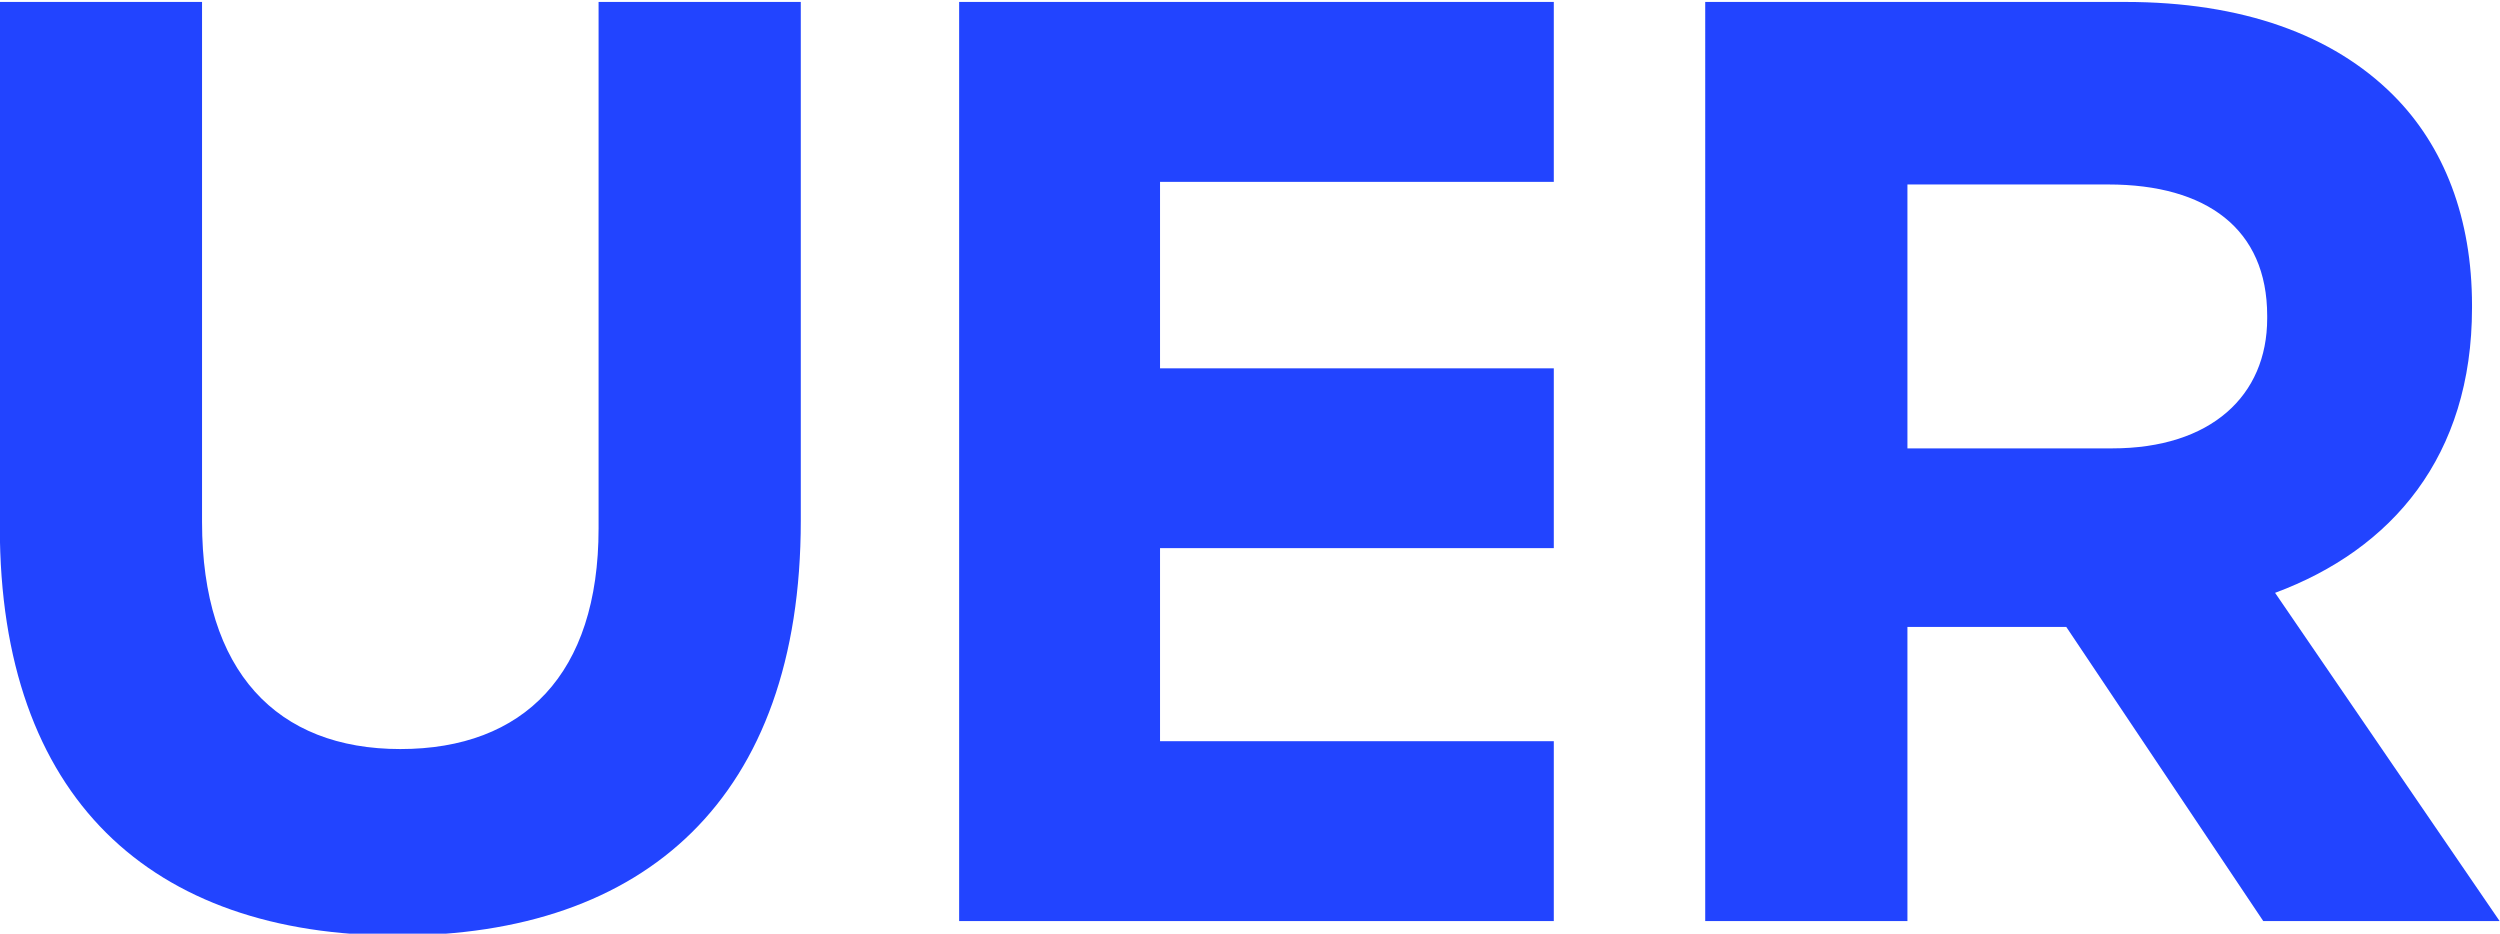
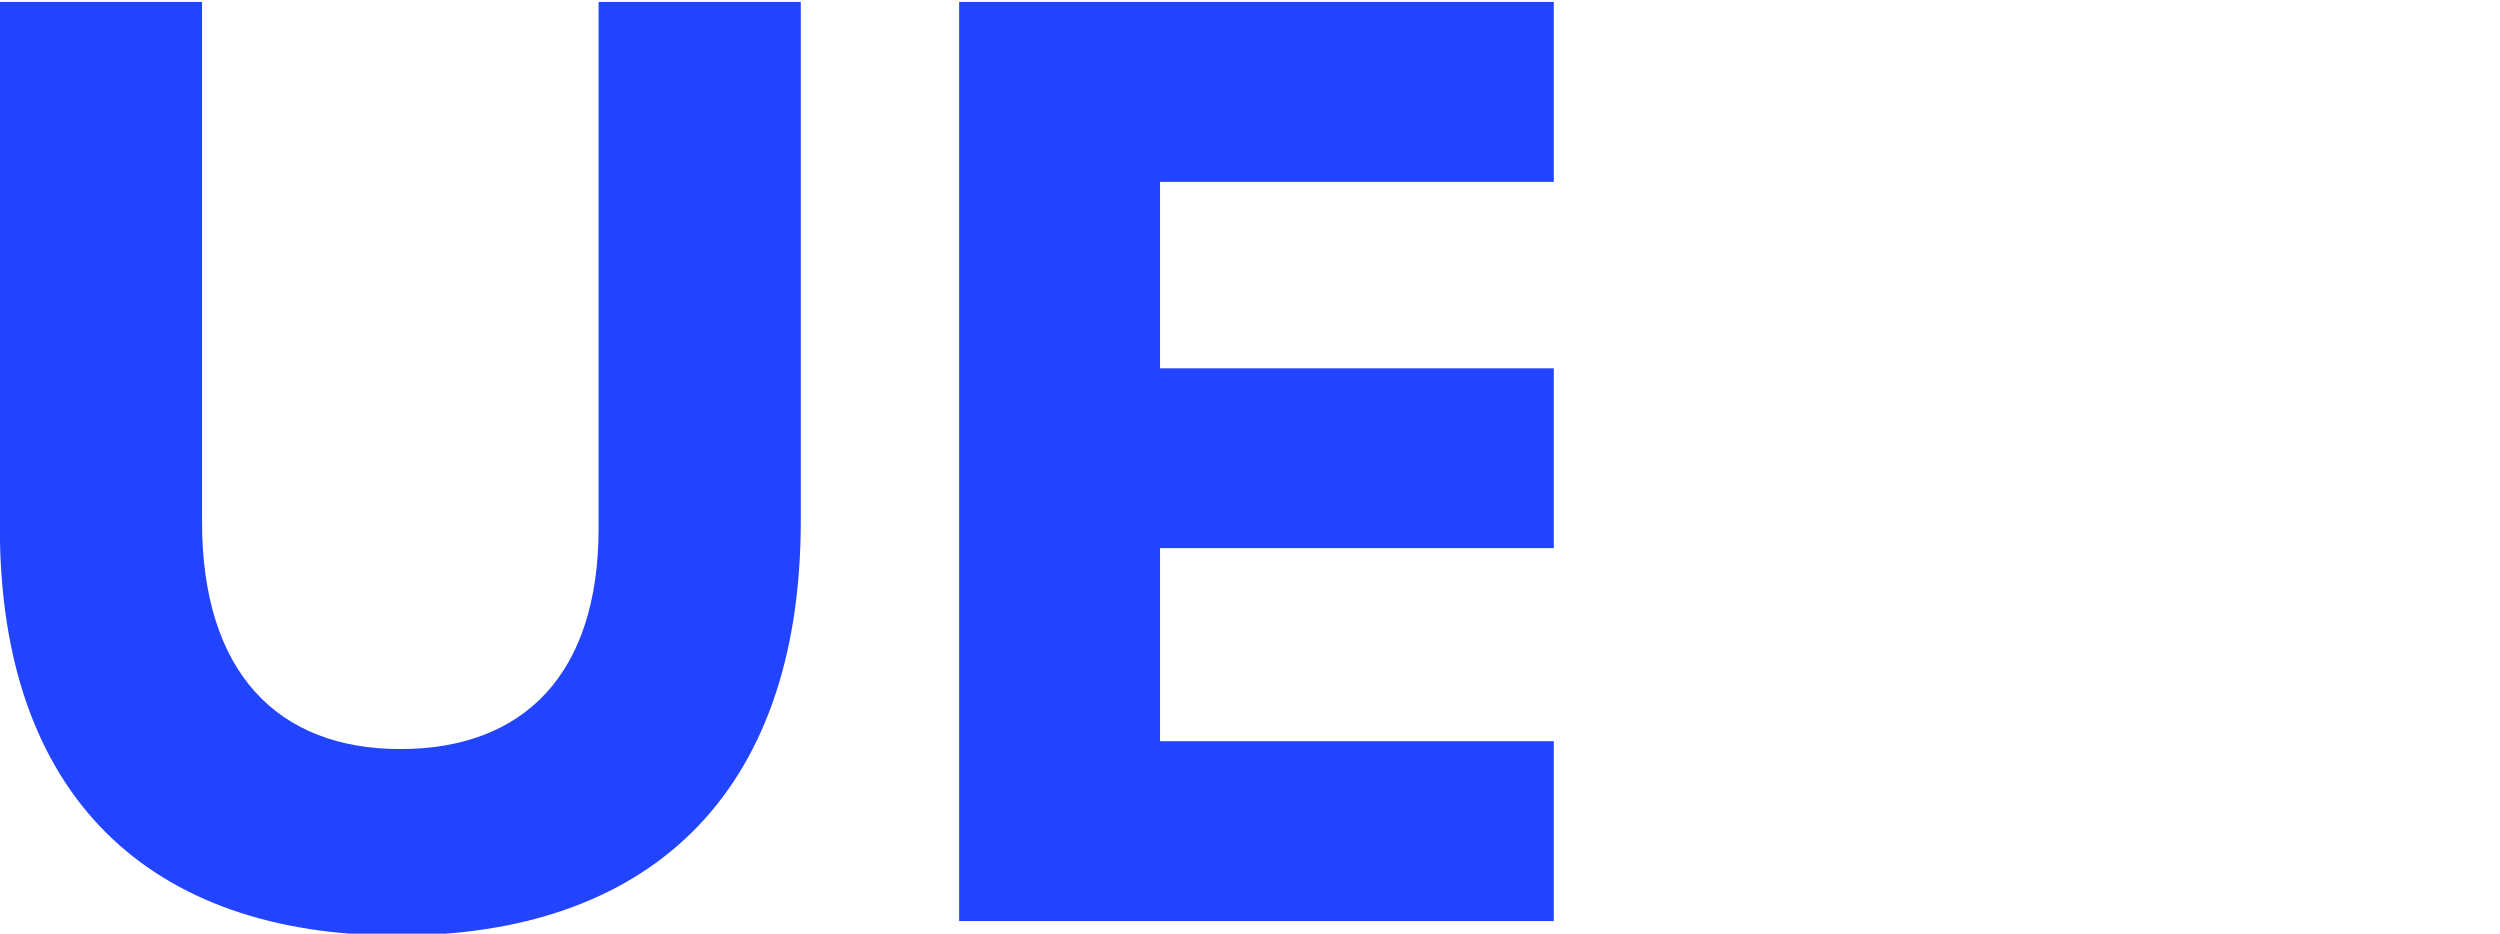
<svg xmlns="http://www.w3.org/2000/svg" xmlns:ns1="http://www.inkscape.org/namespaces/inkscape" xmlns:ns2="http://sodipodi.sourceforge.net/DTD/sodipodi-0.dtd" id="svg2" version="1.1" ns1:version="0.91 r13725" width="455.214" height="170.005" xml:space="preserve" ns2:docname="Logo_UER.svg">
  <defs id="defs6">
    <clipPath clipPathUnits="userSpaceOnUse" id="clipPath282">
      <path d="m 0,0 481.89,0 0,841.89 L 0,841.89 0,0 z" id="path284" ns1:connector-curvature="0" />
    </clipPath>
    <clipPath clipPathUnits="userSpaceOnUse" id="clipPath302">
      <path d="m 0,0 481.89,0 0,841.89 L 0,841.89 0,0 z" id="path304" ns1:connector-curvature="0" />
    </clipPath>
    <linearGradient id="linearGradient3009" spreadMethod="pad" gradientTransform="matrix(292.659,0,0,-292.659,779.528,1.893)" gradientUnits="userSpaceOnUse" y2="0" x2="1" y1="0" x1="0">
      <stop id="stop3011" offset="0" style="stop-opacity:1;stop-color:#003888" />
      <stop id="stop3013" offset="0.868" style="stop-opacity:1;stop-color:#e30043" />
      <stop id="stop3015" offset="0.868" style="stop-opacity:1;stop-color:#e30043" />
      <stop id="stop3017" offset="1" style="stop-opacity:1;stop-color:#e30043" />
    </linearGradient>
    <clipPath id="clipPath3029" clipPathUnits="userSpaceOnUse">
      <path ns1:connector-curvature="0" id="path3031" d="m 0,0 1204.724,0 0,841.89 L 0,841.89 0,0 z" />
    </clipPath>
    <clipPath id="clipPath3251" clipPathUnits="userSpaceOnUse">
-       <path ns1:connector-curvature="0" id="path3253" d="m 0,0 1204.724,0 0,841.89 L 0,841.89 0,0 z" />
-     </clipPath>
+       </clipPath>
    <clipPath id="clipPath3259" clipPathUnits="userSpaceOnUse">
      <path ns1:connector-curvature="0" id="path3261" d="m 1033.65,851.394 44.52,0 0,-860.898 -44.52,0 0,860.898 z" />
    </clipPath>
    <linearGradient id="linearGradient3267" spreadMethod="pad" gradientTransform="matrix(-42.52,0,0,-42.52,1077.165,-8.504)" gradientUnits="userSpaceOnUse" y2="0" x2="1" y1="0" x1="0">
      <stop id="stop3269" offset="0" style="stop-opacity:1;stop-color:#ffffff" />
      <stop id="stop3271" offset="0.996" style="stop-opacity:1;stop-color:#a0a5a9" />
      <stop id="stop3273" offset="0.996" style="stop-opacity:1;stop-color:#a0a5a9" />
      <stop id="stop3275" offset="1" style="stop-opacity:1;stop-color:#a0a5a9" />
    </linearGradient>
    <clipPath id="clipPath3295" clipPathUnits="userSpaceOnUse">
      <path ns1:connector-curvature="0" id="path3297" d="m 1118.69,853.626 47.03,0 0,-863.13 -47.03,0 0,863.13 z" />
    </clipPath>
    <linearGradient id="linearGradient3303" spreadMethod="pad" gradientTransform="matrix(-42.52,0,0,-42.52,1162.205,-8.504)" gradientUnits="userSpaceOnUse" y2="0" x2="1" y1="0" x1="0">
      <stop id="stop3305" offset="0" style="stop-opacity:1;stop-color:#ffffff" />
      <stop id="stop3307" offset="0.996" style="stop-opacity:1;stop-color:#a0a5a9" />
      <stop id="stop3309" offset="0.996" style="stop-opacity:1;stop-color:#a0a5a9" />
      <stop id="stop3311" offset="1" style="stop-opacity:1;stop-color:#a0a5a9" />
    </linearGradient>
    <clipPath id="clipPath3383" clipPathUnits="userSpaceOnUse">
-       <path ns1:connector-curvature="0" id="path3385" d="m 0,0 1204.724,0 0,841.89 L 0,841.89 0,0 z" />
-     </clipPath>
+       </clipPath>
    <clipPath id="clipPath3391" clipPathUnits="userSpaceOnUse">
-       <path ns1:connector-curvature="0" id="path3393" d="m 948.606,853.626 47.04,0 0,-863.13 -47.04,0 0,863.13 z" />
-     </clipPath>
+       </clipPath>
    <linearGradient id="linearGradient3399" spreadMethod="pad" gradientTransform="matrix(-42.52,0,0,-42.52,992.126,-8.504)" gradientUnits="userSpaceOnUse" y2="0" x2="1" y1="0" x1="0">
      <stop id="stop3401" offset="0" style="stop-opacity:1;stop-color:#ffffff" />
      <stop id="stop3403" offset="0.996" style="stop-opacity:1;stop-color:#a0a5a9" />
      <stop id="stop3405" offset="0.996" style="stop-opacity:1;stop-color:#a0a5a9" />
      <stop id="stop3407" offset="1" style="stop-opacity:1;stop-color:#a0a5a9" />
    </linearGradient>
    <clipPath id="clipPath3435" clipPathUnits="userSpaceOnUse">
      <path ns1:connector-curvature="0" id="path3437" d="m 0,0 1204.724,0 0,841.89 L 0,841.89 0,0 z" />
    </clipPath>
    <clipPath id="clipPath3443" clipPathUnits="userSpaceOnUse">
      <path ns1:connector-curvature="0" id="path3445" d="m 863.567,851.394 44.52,0 0,-860.898 -44.52,0 0,860.898 z" />
    </clipPath>
    <linearGradient id="linearGradient3451" spreadMethod="pad" gradientTransform="matrix(-42.52,0,0,-42.52,907.087,-8.504)" gradientUnits="userSpaceOnUse" y2="0" x2="1" y1="0" x1="0">
      <stop id="stop3453" offset="0" style="stop-opacity:1;stop-color:#ffffff" />
      <stop id="stop3455" offset="0.996" style="stop-opacity:1;stop-color:#a0a5a9" />
      <stop id="stop3457" offset="0.996" style="stop-opacity:1;stop-color:#a0a5a9" />
      <stop id="stop3459" offset="1" style="stop-opacity:1;stop-color:#a0a5a9" />
    </linearGradient>
    <clipPath id="clipPath3479" clipPathUnits="userSpaceOnUse">
-       <path ns1:connector-curvature="0" id="path3481" d="m 778.528,851.394 44.519,0 0,-860.898 -44.519,0 0,860.898 z" />
-     </clipPath>
+       </clipPath>
    <linearGradient id="linearGradient3487" spreadMethod="pad" gradientTransform="matrix(-42.52,0,0,-42.52,822.047,-8.504)" gradientUnits="userSpaceOnUse" y2="0" x2="1" y1="0" x1="0">
      <stop id="stop3489" offset="0" style="stop-opacity:1;stop-color:#ffffff" />
      <stop id="stop3491" offset="0.996" style="stop-opacity:1;stop-color:#a0a5a9" />
      <stop id="stop3493" offset="0.996" style="stop-opacity:1;stop-color:#a0a5a9" />
      <stop id="stop3495" offset="1" style="stop-opacity:1;stop-color:#a0a5a9" />
    </linearGradient>
  </defs>
  <ns2:namedview pagecolor="#ffffff" bordercolor="#666666" borderopacity="1" objecttolerance="10" gridtolerance="10" guidetolerance="10" ns1:pageopacity="0" ns1:pageshadow="2" ns1:window-width="1366" ns1:window-height="715" id="namedview4" showgrid="false" fit-margin-top="0" fit-margin-left="0" fit-margin-right="0" fit-margin-bottom="0" ns1:zoom="2.5371819" ns1:cx="186.12166" ns1:cy="50.259863" ns1:window-x="-8" ns1:window-y="-8" ns1:window-maximized="1" ns1:current-layer="g3287" />
  <g id="g10" ns1:groupmode="layer" ns1:label="EBU-Members-brochure_FR" transform="matrix(1.25,0,0,-1.25,-88.68,965.551)">
    <g id="g3287" transform="matrix(4.692,0,0,4.692,-261.951,-2852.135)" style="fill:#003f90;fill-opacity:1">
      <g id="g278" style="fill:#2244ff;fill-opacity:1">
        <g clip-path="url(#clipPath282)" id="g280" style="fill:#2244ff;fill-opacity:1">
          <g transform="translate(70.944,756.135)" id="g290" style="fill:#2244ff;fill-opacity:1">
            <path id="path292" style="fill:#2244ff;fill-opacity:1;fill-rule:nonzero;stroke:none" d="m 0,0 0,16.306 6.278,0 0,-16.143 c 0,-4.647 2.324,-7.052 6.156,-7.052 3.831,0 6.155,2.324 6.155,6.848 l 0,16.347 6.278,0 0,-16.102 c 0,-8.642 -4.852,-12.882 -12.515,-12.882 C 4.688,-12.678 0,-8.398 0,0" ns1:connector-curvature="0" />
          </g>
        </g>
      </g>
      <g transform="translate(100.727,772.441)" id="g294" style="fill:#2244ff;fill-opacity:1">
        <path id="path296" style="fill:#2244ff;fill-opacity:1;fill-rule:nonzero;stroke:none" d="m 0,0 18.462,0 0,-5.585 -12.225,0 0,-5.789 12.225,0 0,-5.584 -12.225,0 0,-5.993 12.225,0 0,-5.584 L 0,-28.535 0,0 z" ns1:connector-curvature="0" />
      </g>
      <g id="g298" style="fill:#2244ff;fill-opacity:1">
        <g clip-path="url(#clipPath302)" id="g300" style="fill:#2244ff;fill-opacity:1">
          <g transform="translate(123.89,772.441)" id="g306" style="fill:#2244ff;fill-opacity:1">
-             <path id="path308" style="fill:#2244ff;fill-opacity:1;fill-rule:nonzero;stroke:none" d="m 0,0 13.044,0 c 3.629,0 6.441,-1.019 8.317,-2.894 1.59,-1.59 2.445,-3.832 2.445,-6.523 l 0,-0.082 c 0,-4.606 -2.486,-7.5 -6.114,-8.846 l 6.971,-10.19 -7.338,0 -6.115,9.131 -4.932,0 0,-9.131 -6.278,0 L 0,0 z m 12.637,-13.86 c 3.058,0 4.81,1.63 4.81,4.035 l 0,0.082 c 0,2.691 -1.875,4.076 -4.932,4.076 l -6.237,0 0,-8.193 6.359,0 z" ns1:connector-curvature="0" />
-           </g>
+             </g>
        </g>
      </g>
    </g>
  </g>
</svg>